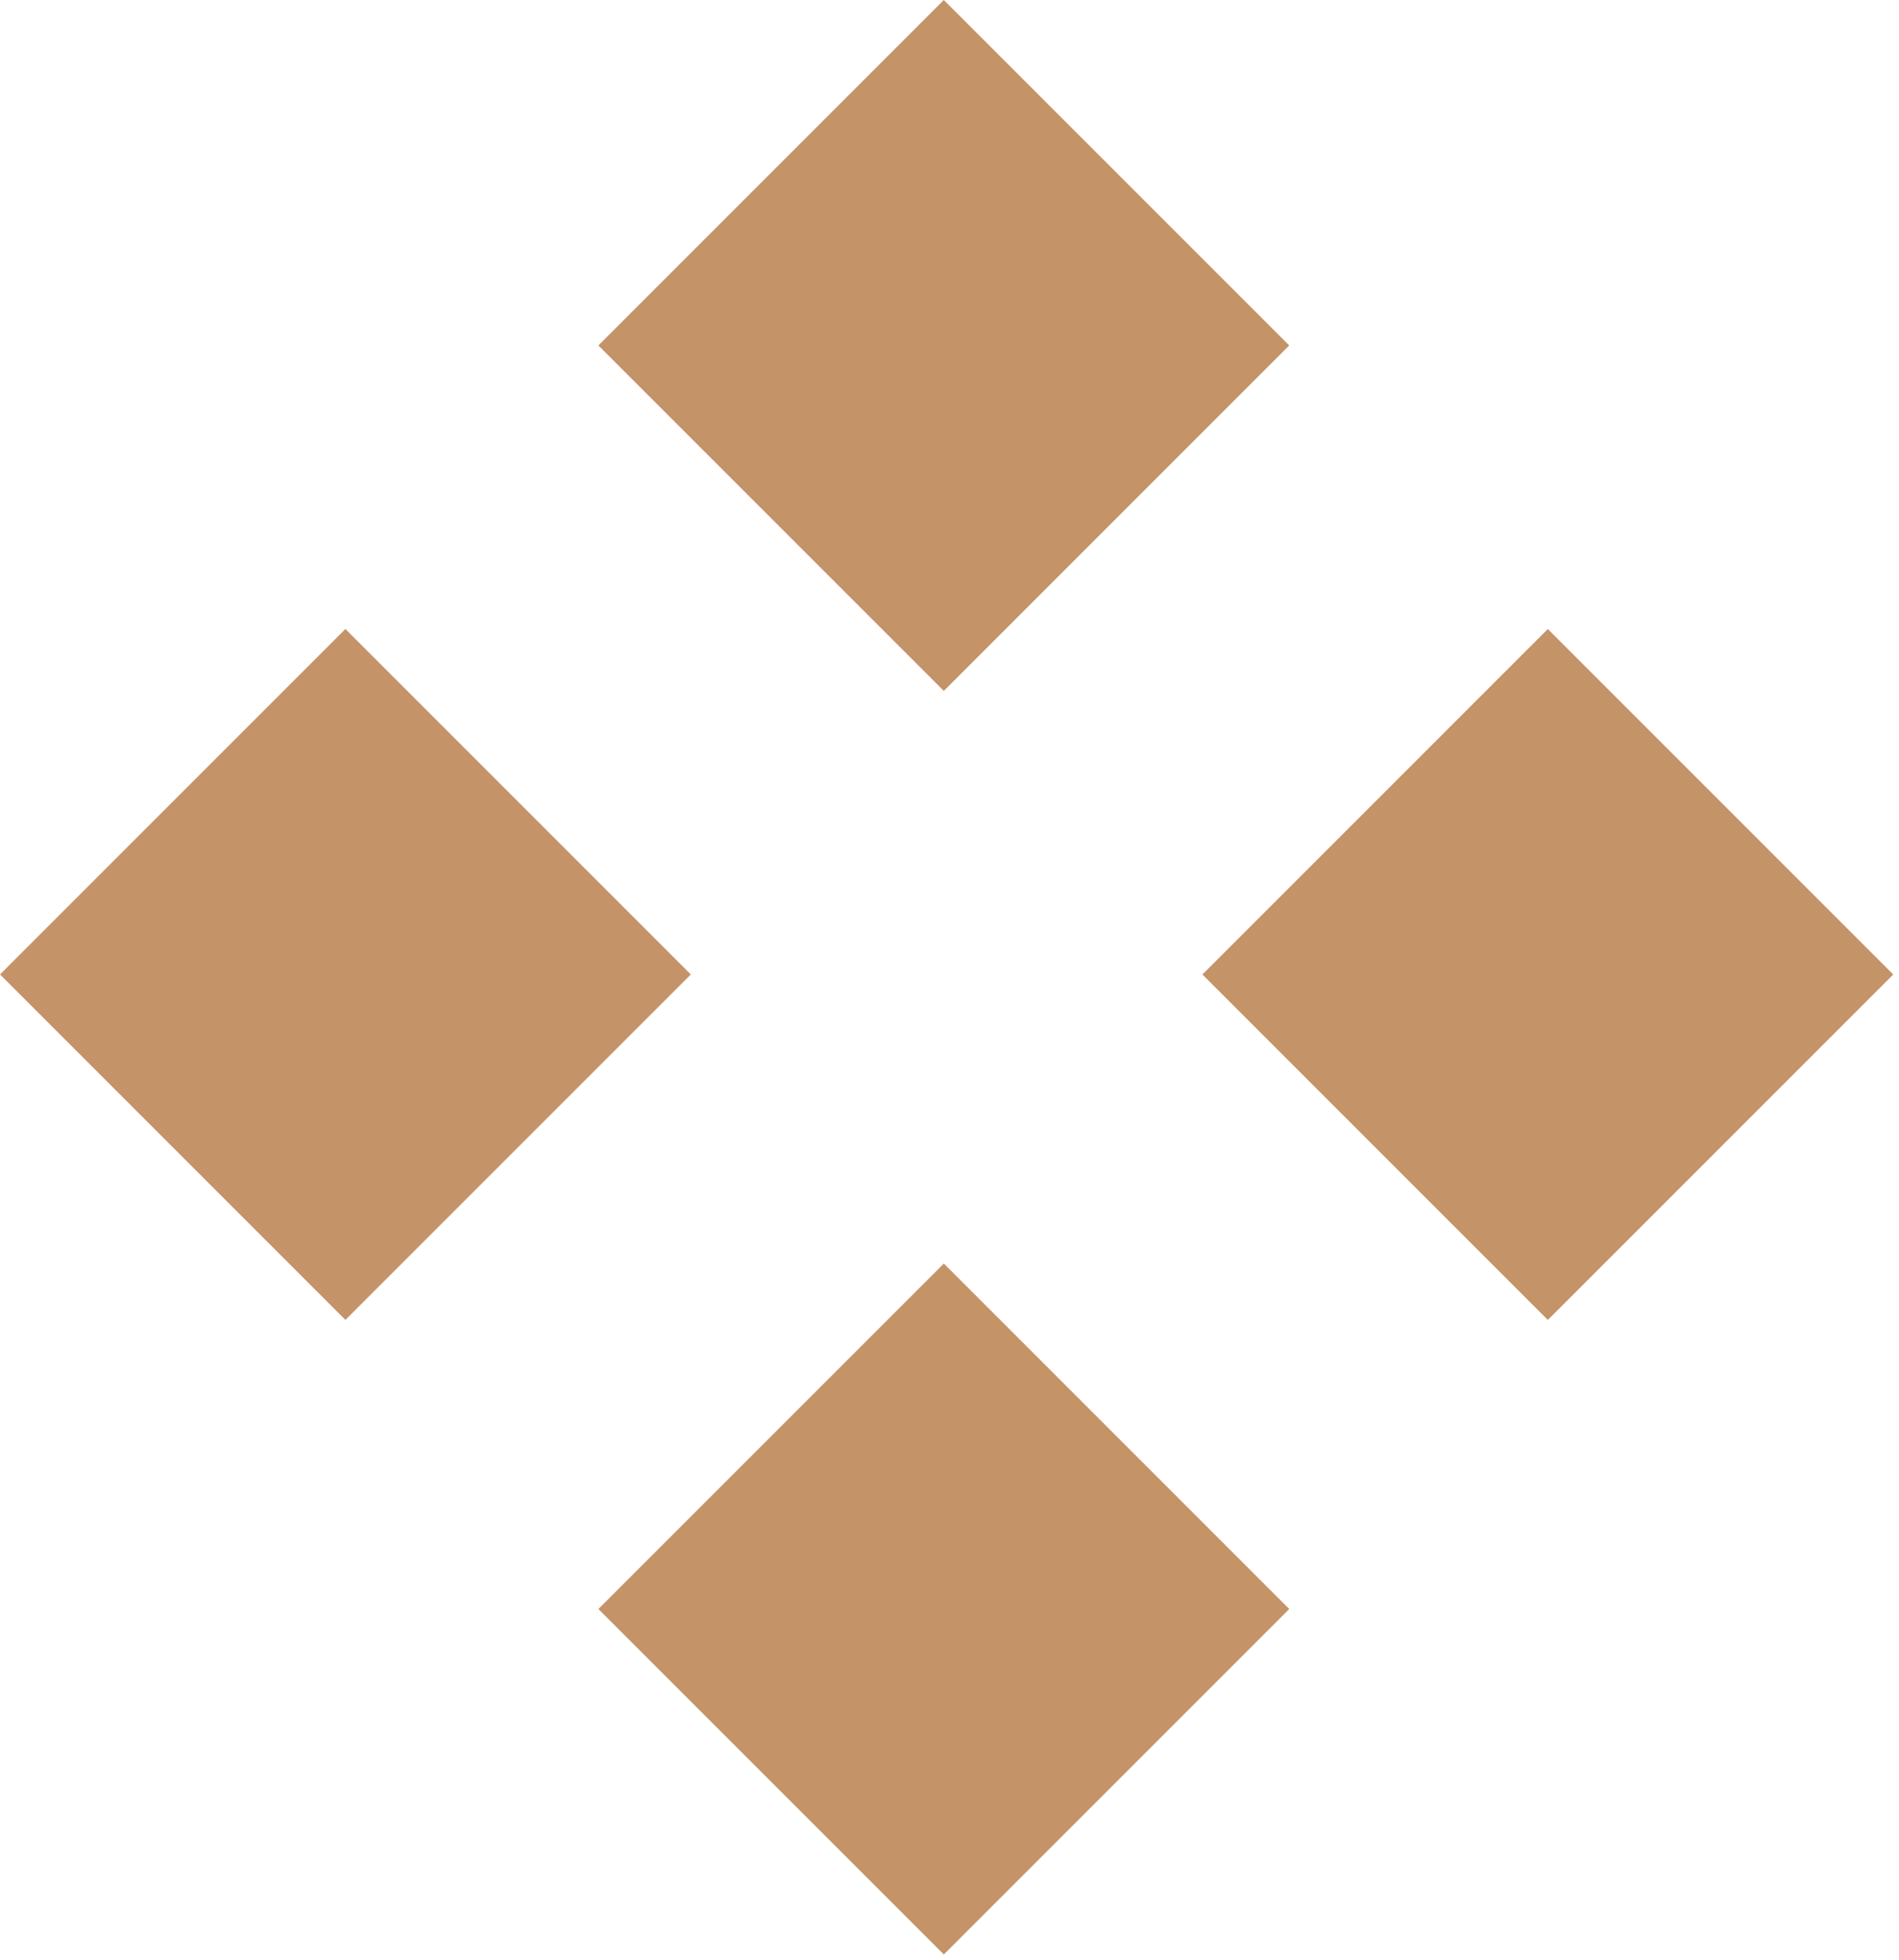
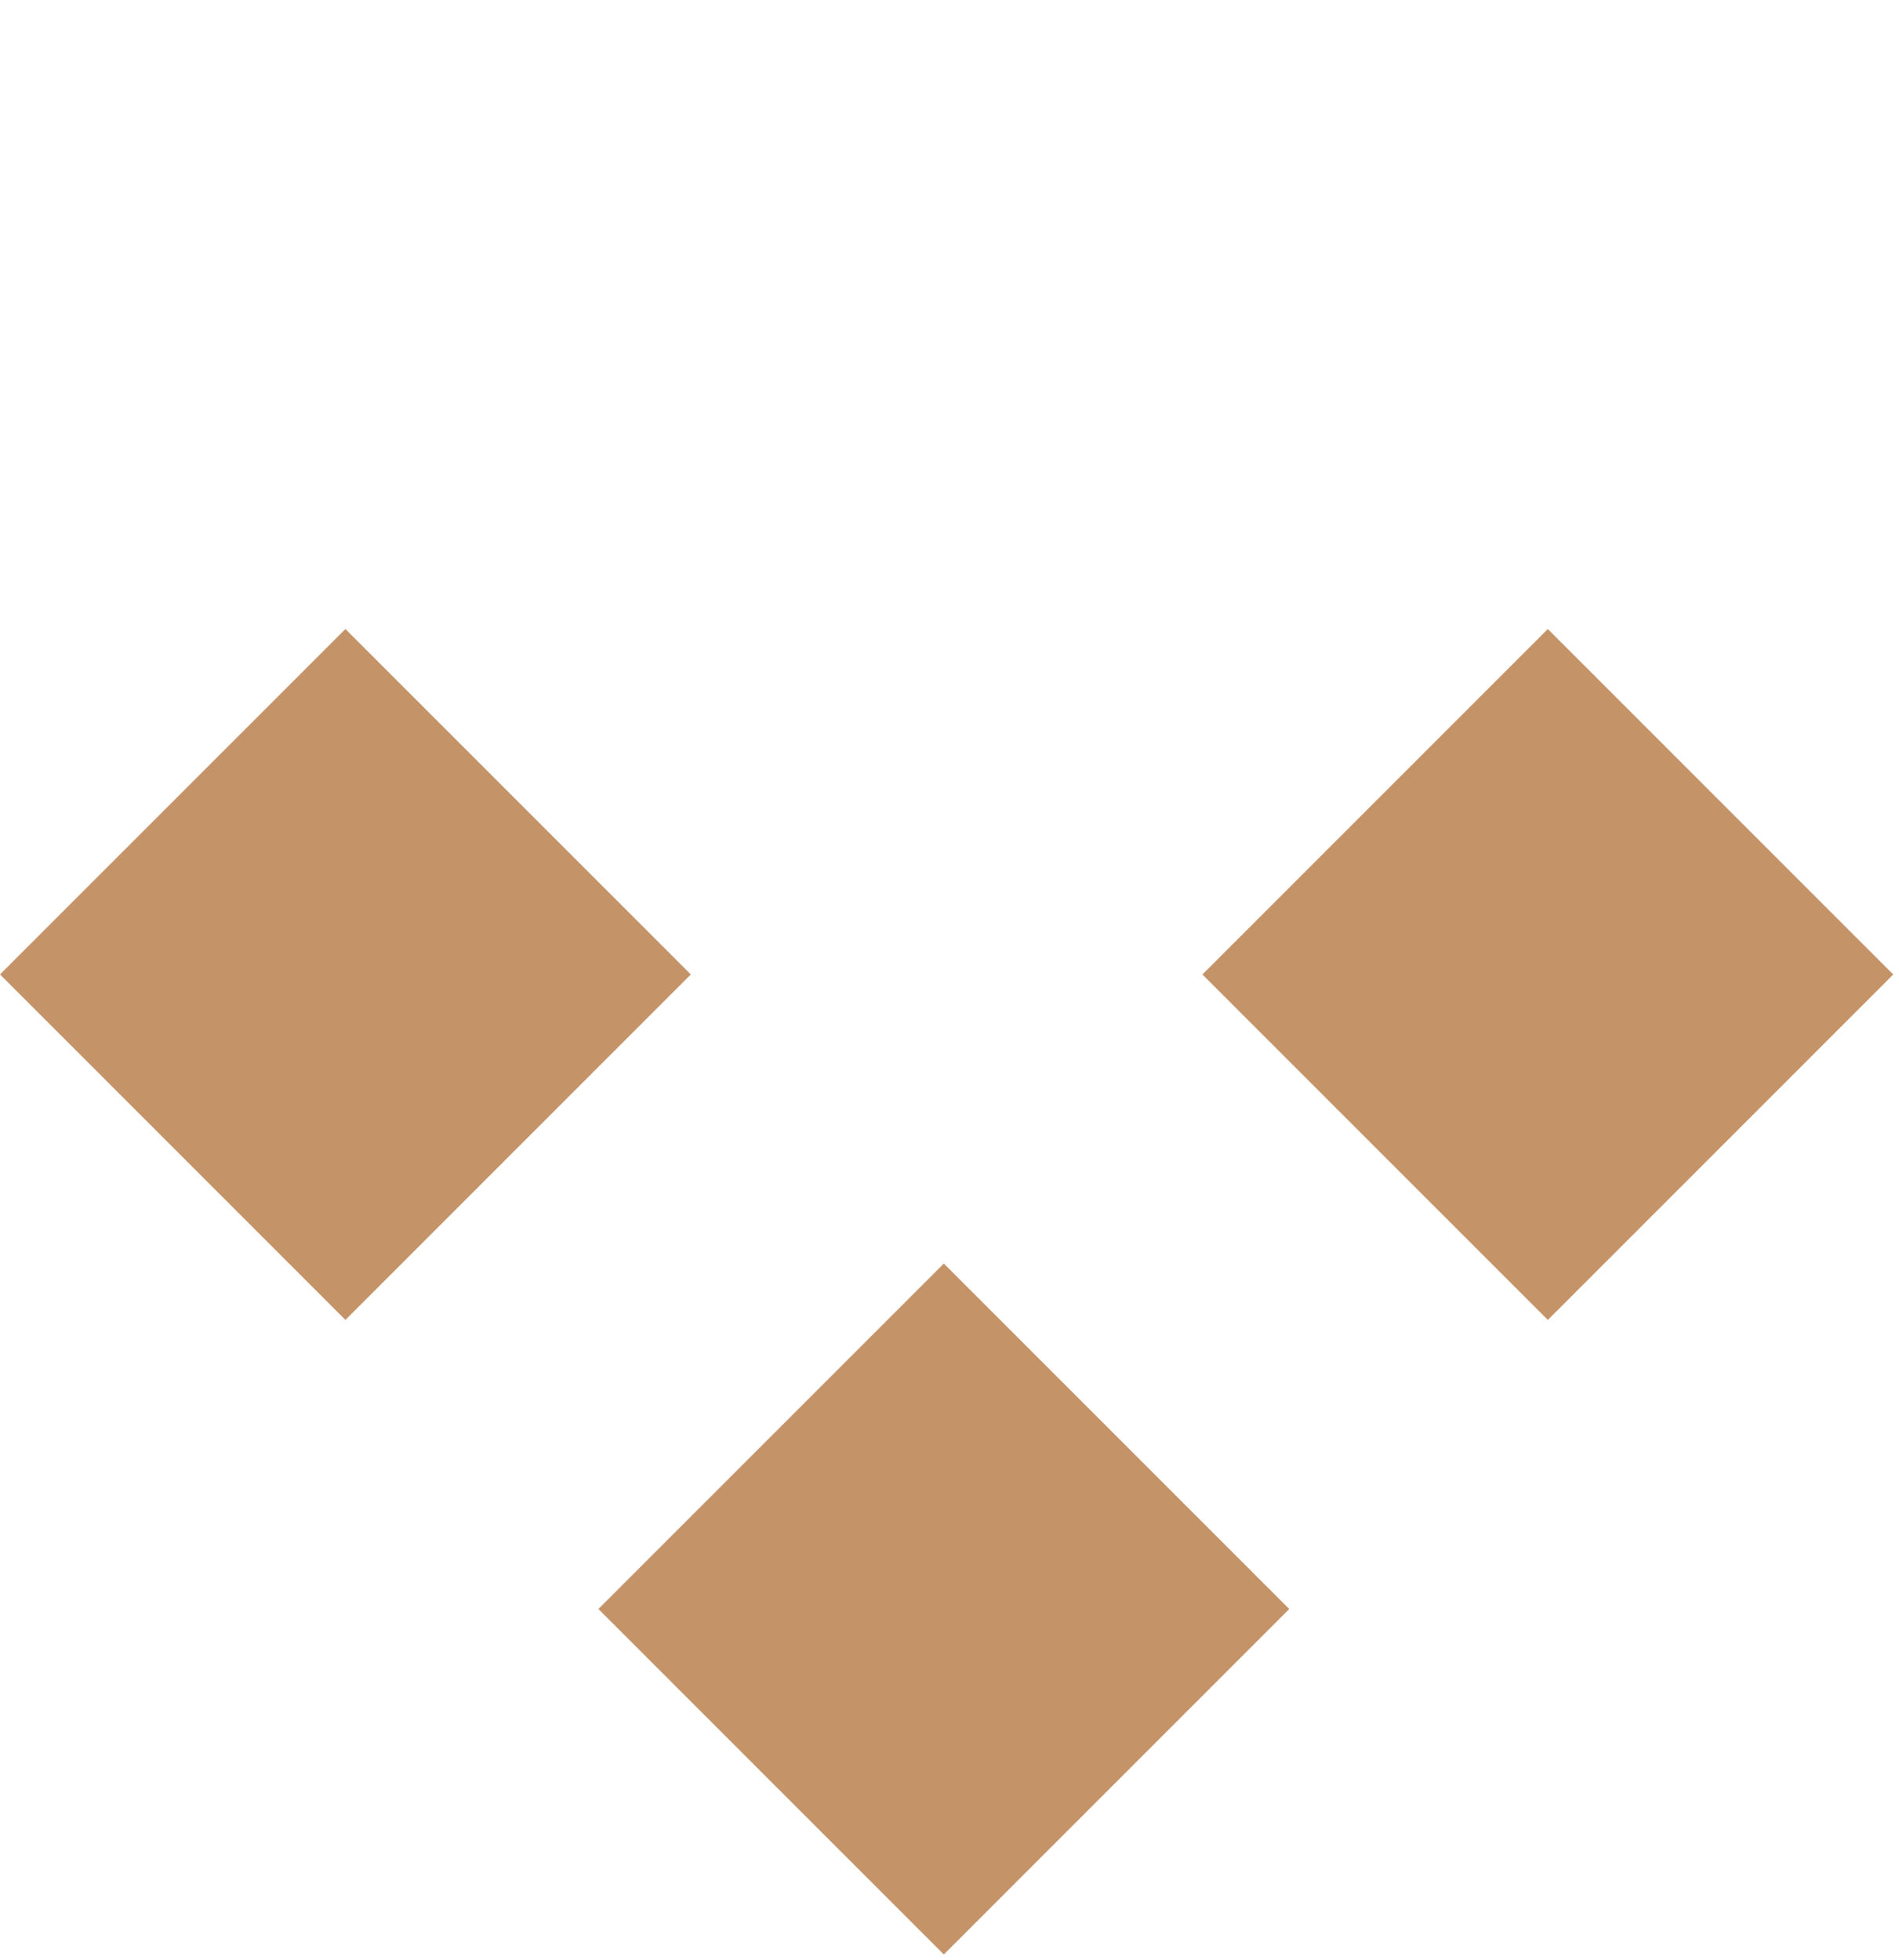
<svg xmlns="http://www.w3.org/2000/svg" width="311" height="321" viewBox="0 0 311 321" fill="none">
  <rect x="154.572" y="206.91" width="80" height="80" transform="rotate(45 154.572 206.91)" fill="#C59368" />
-   <rect x="154.568" width="80" height="80" transform="rotate(45 154.568 0)" fill="#C59368" />
  <rect x="113.137" y="159.568" width="80" height="80" transform="rotate(135 113.137 159.568)" fill="#C59368" />
  <rect x="310.055" y="159.572" width="80" height="80" transform="rotate(135 310.055 159.572)" fill="#C59368" />
</svg>